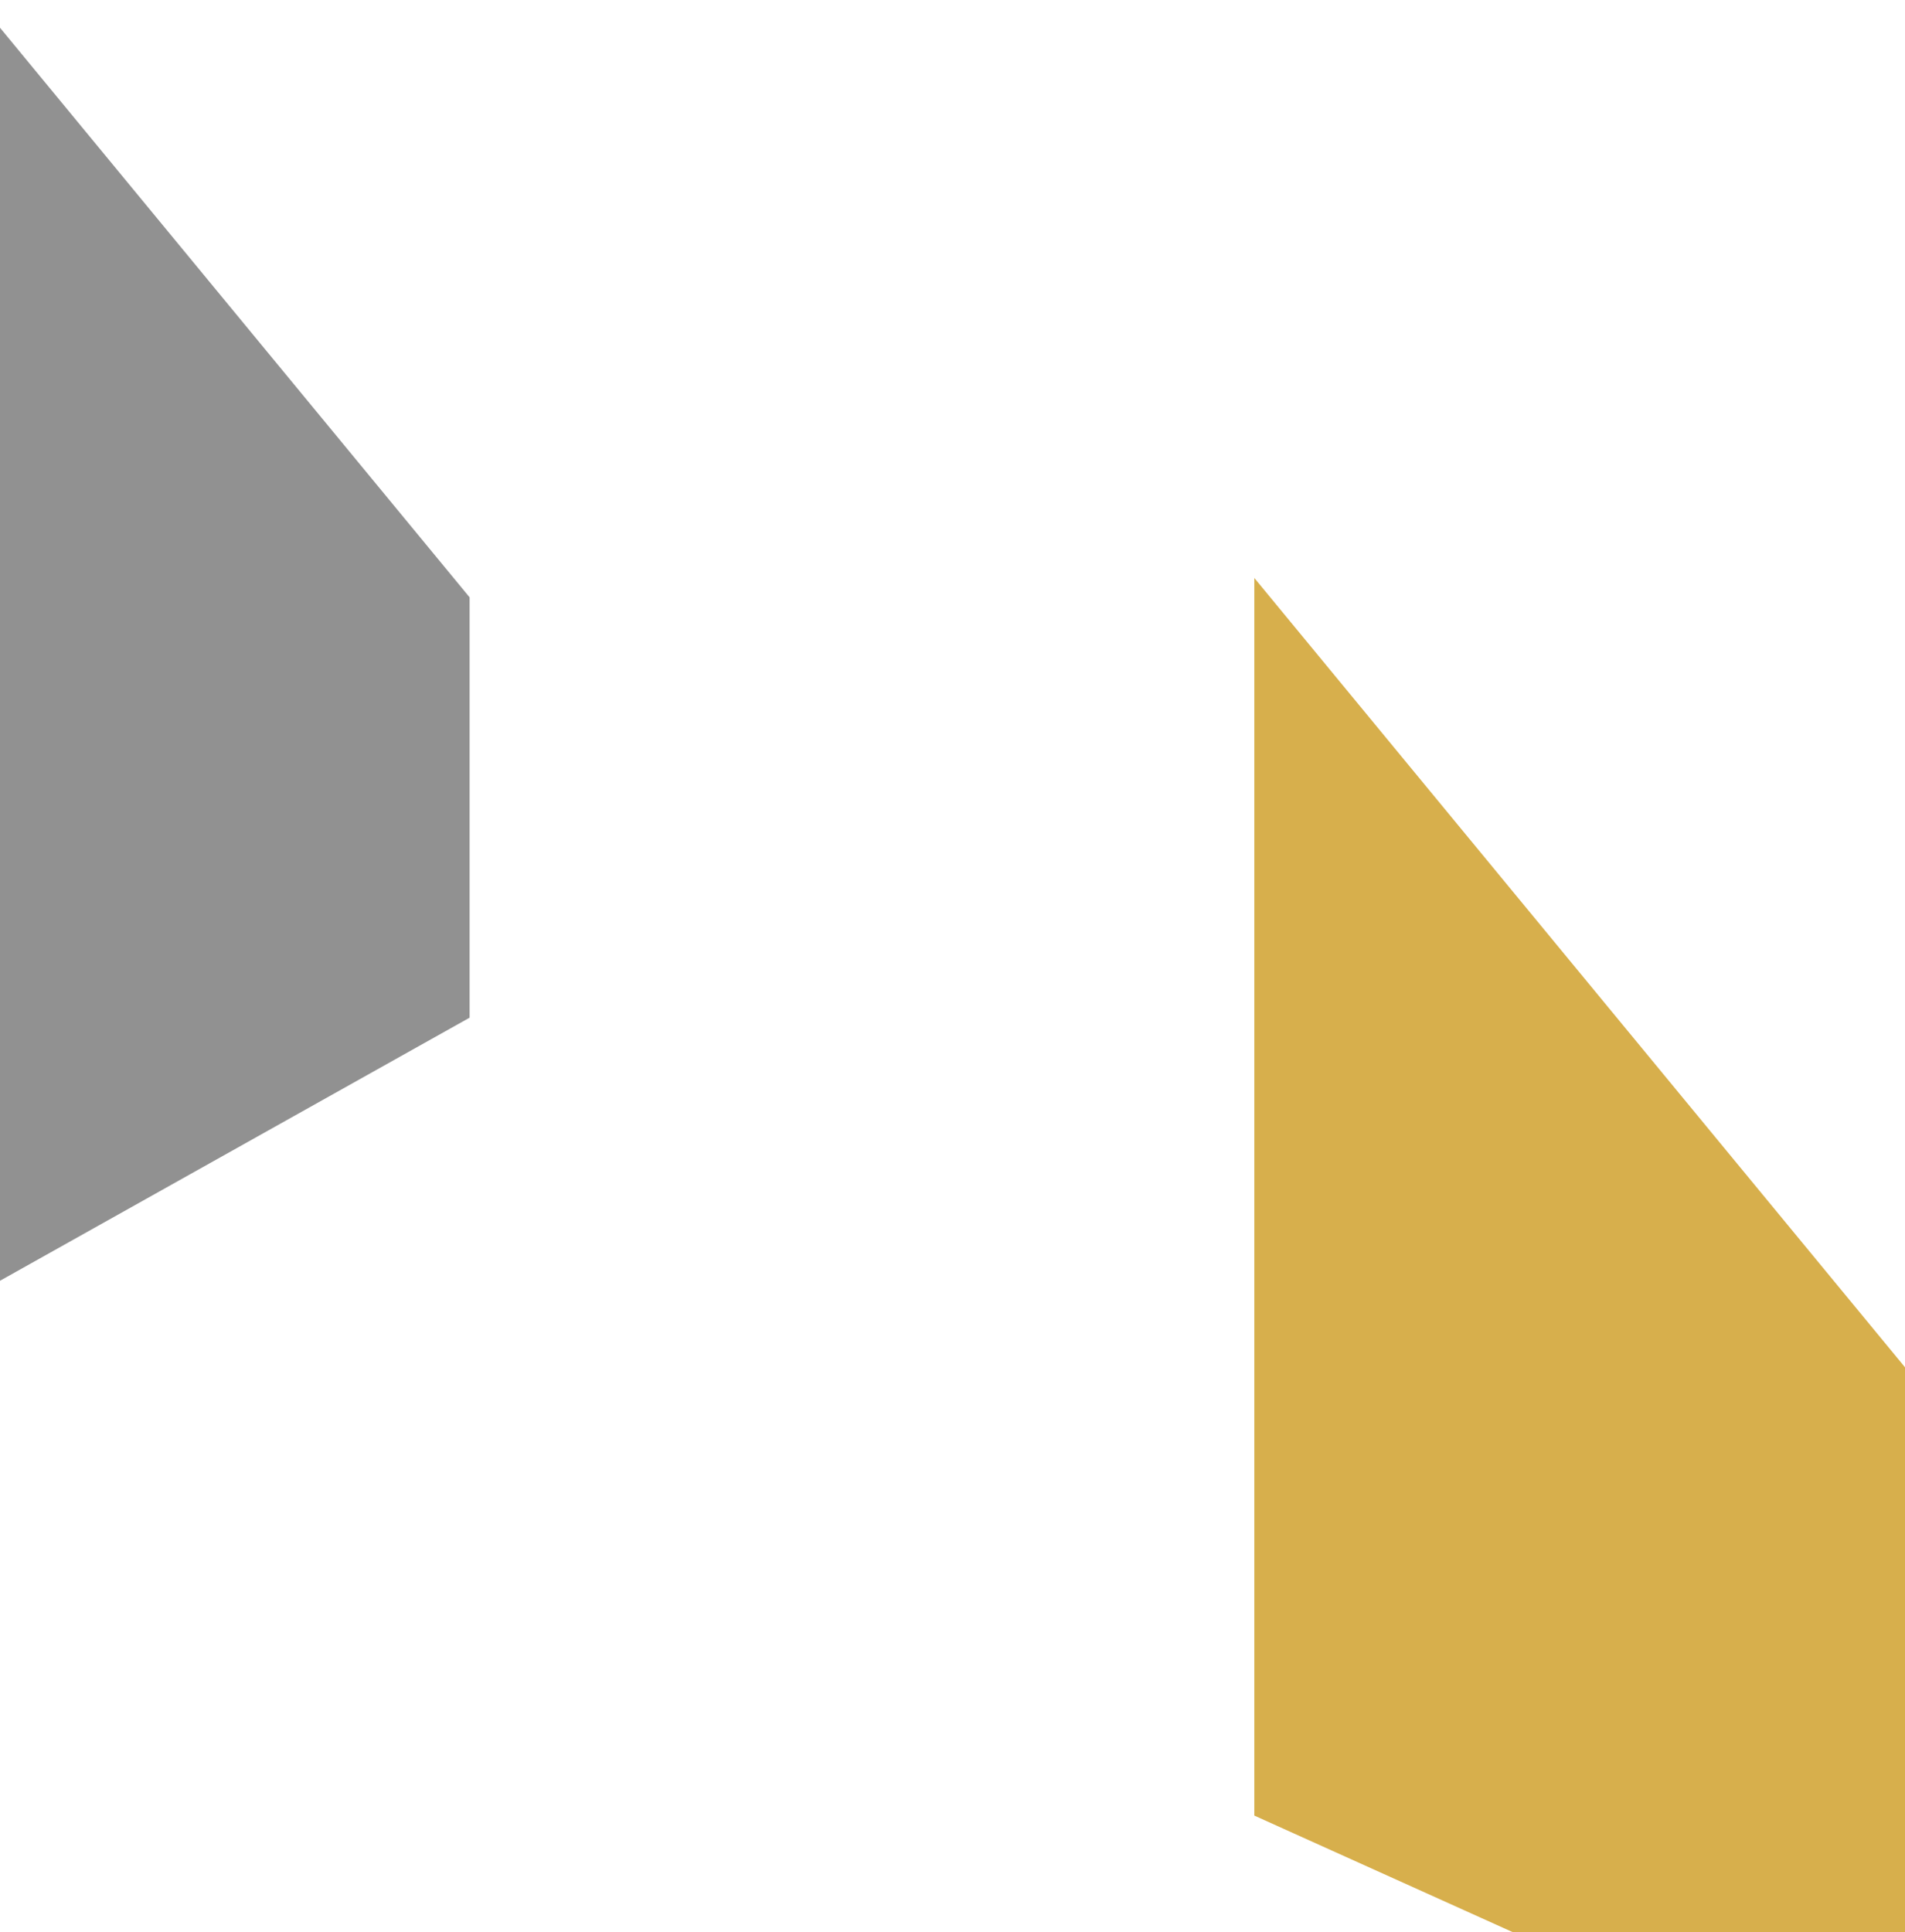
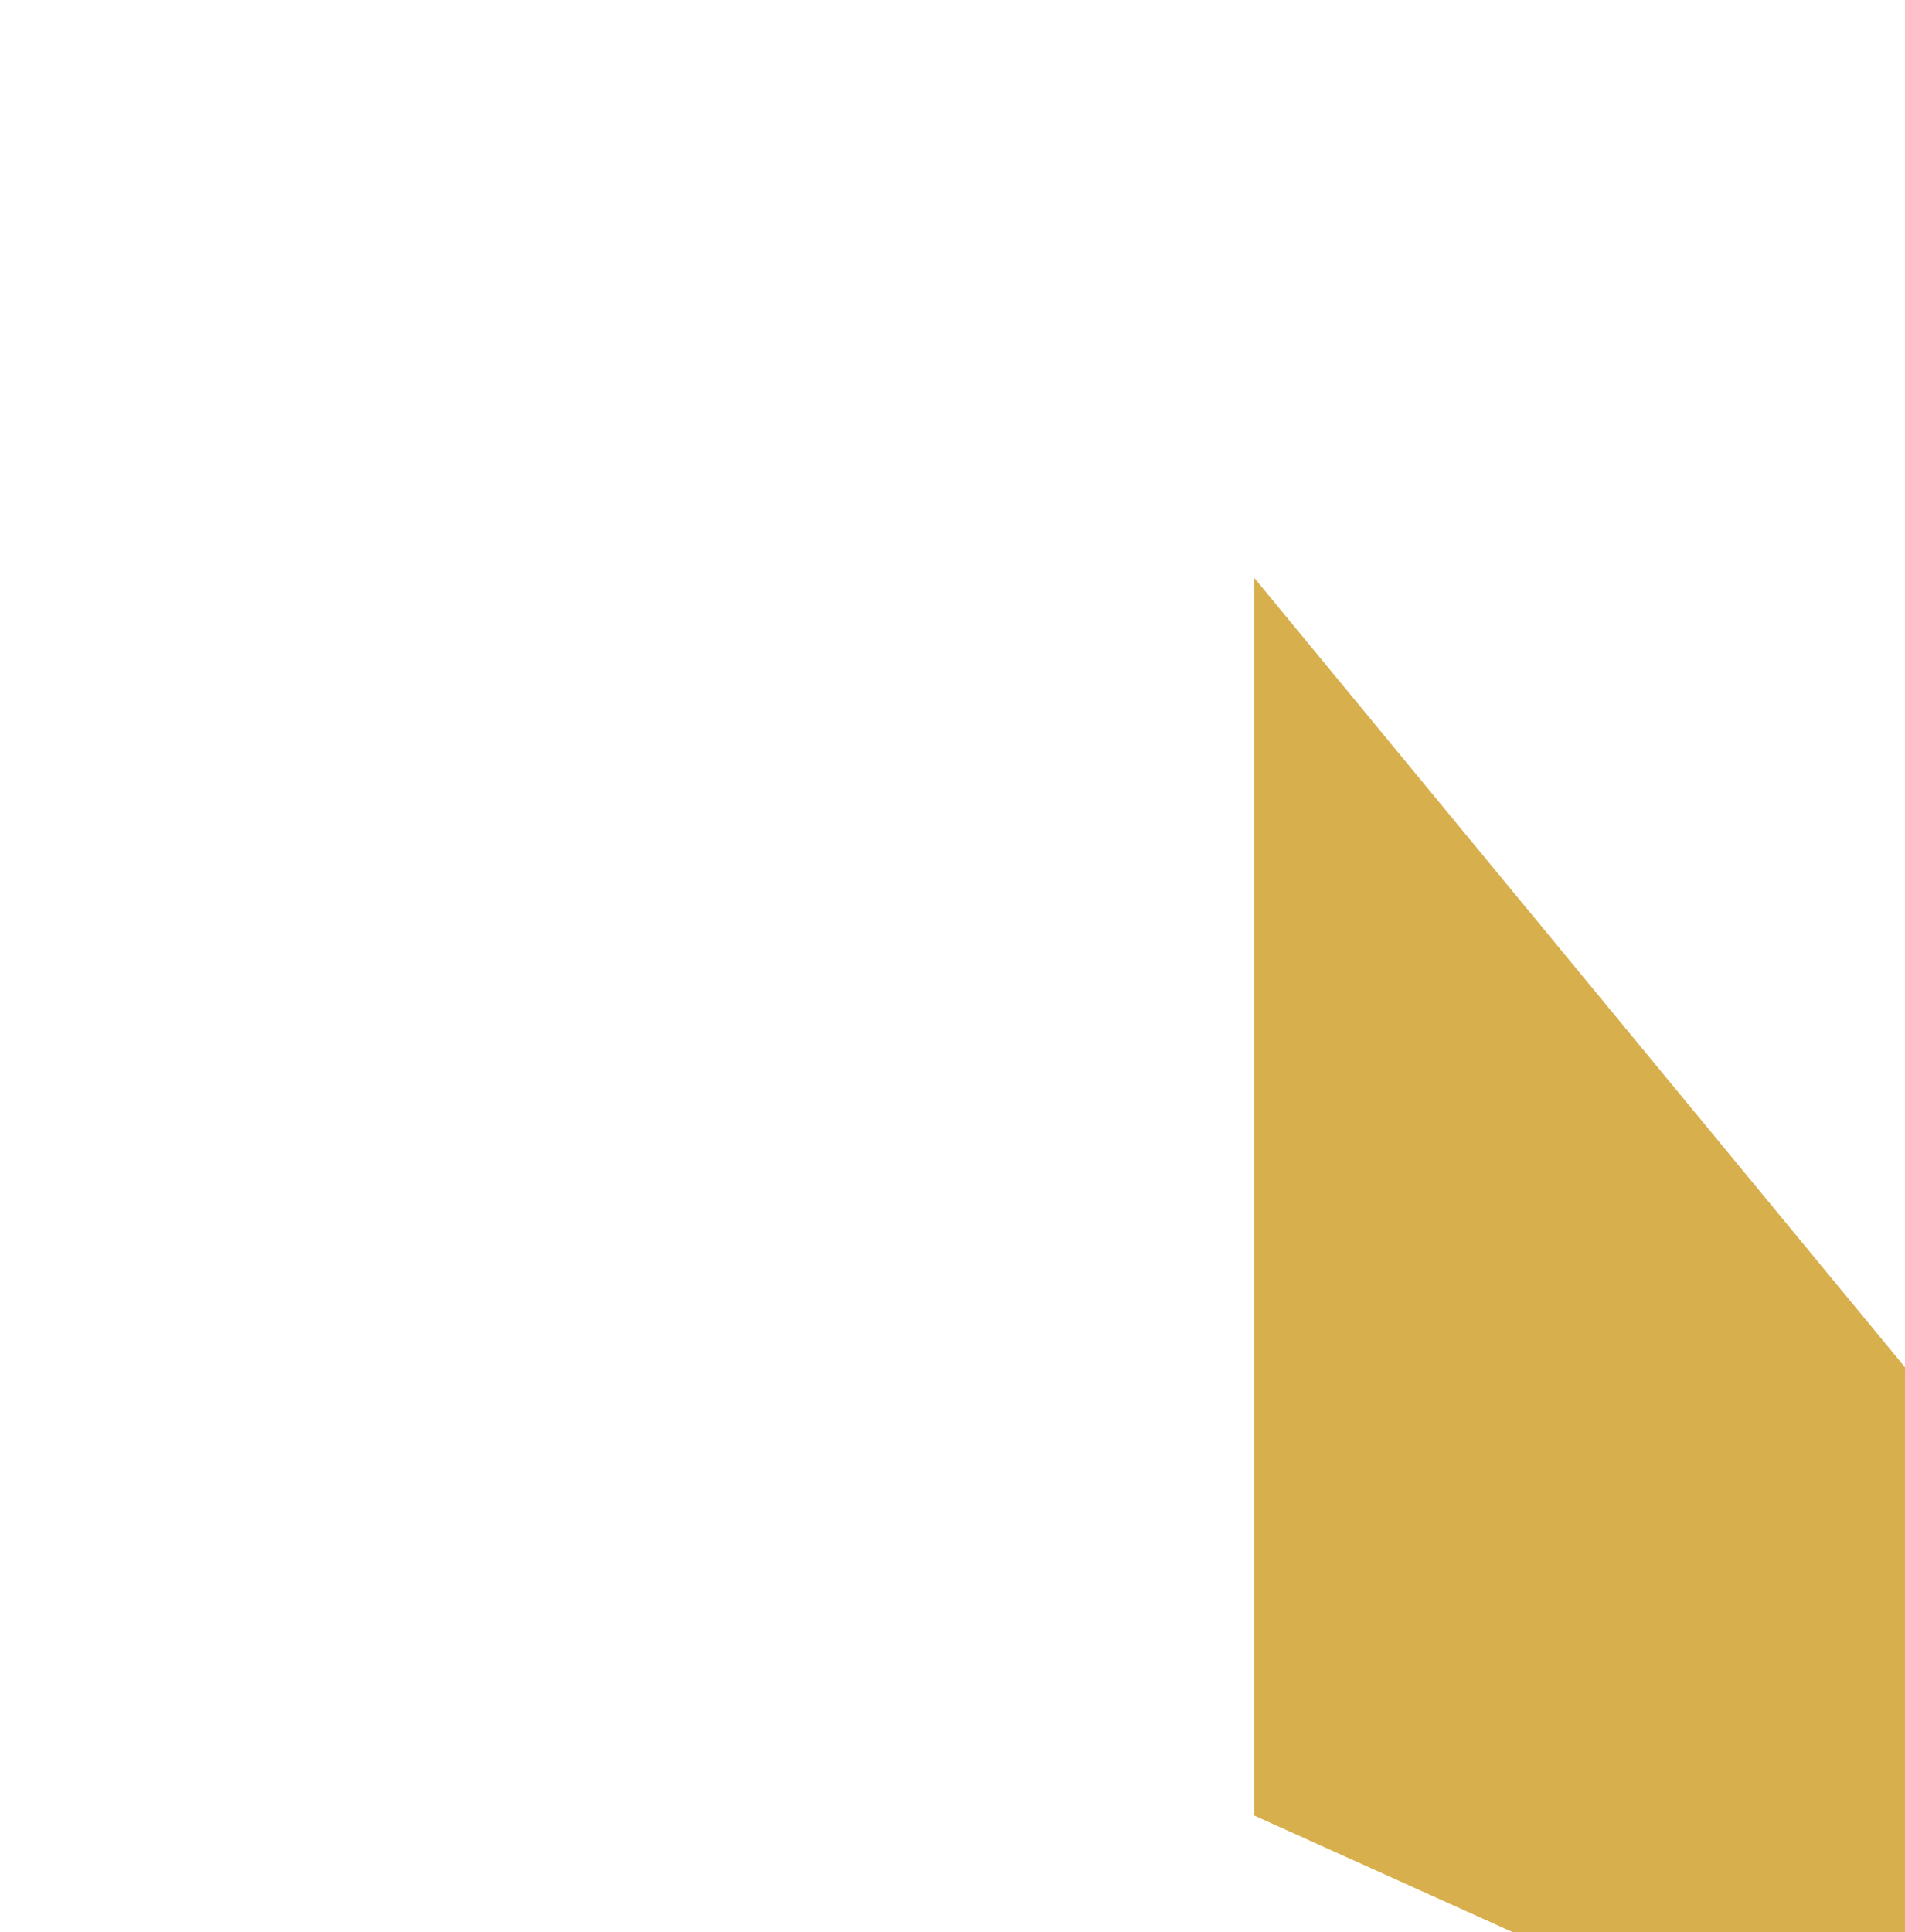
<svg xmlns="http://www.w3.org/2000/svg" id="Layer_1" data-name="Layer 1" viewBox="0 0 184.94 187.53">
  <polygon points="121.77 56.1 121.77 176.23 188.21 206.19 188.21 136.68 121.77 56.1" style="fill: #d7af4c;" />
-   <polygon points="45.59 98.78 -.81 124.77 -.81 1.71 45.59 57.98 45.59 98.78" style="fill: #919191;" />
</svg>